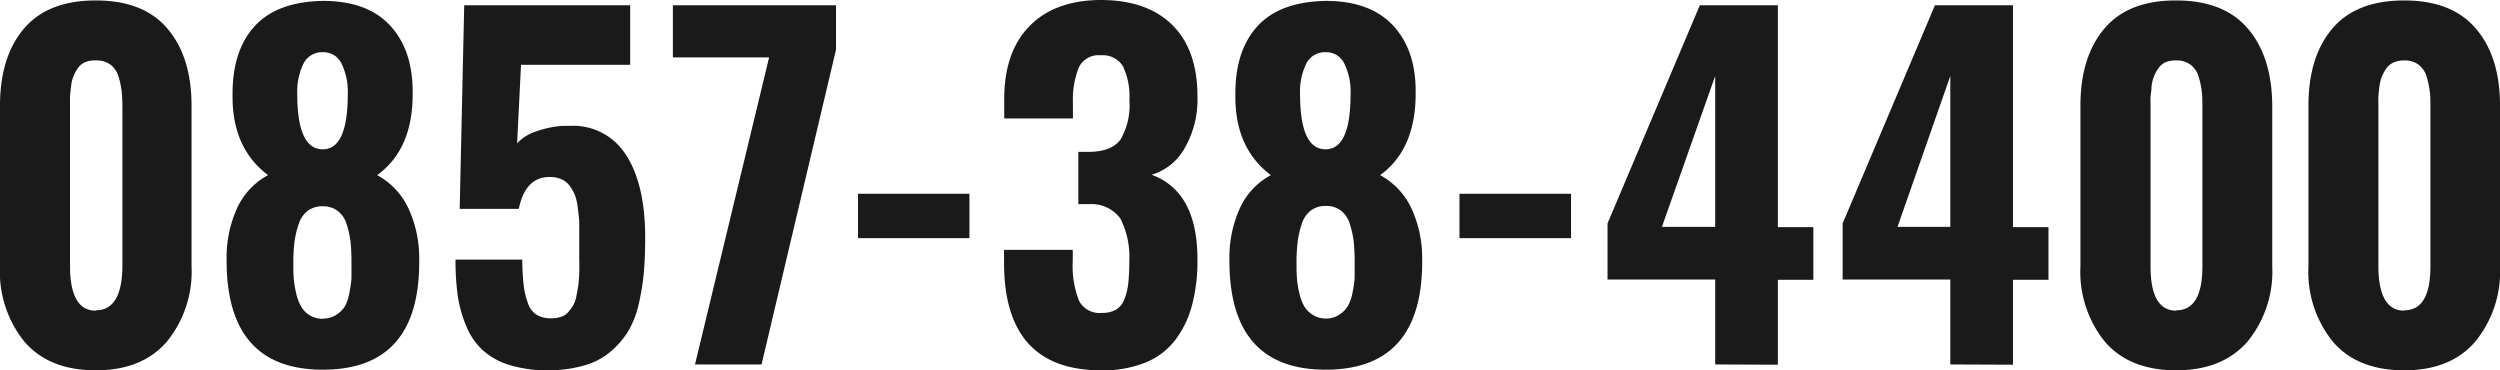
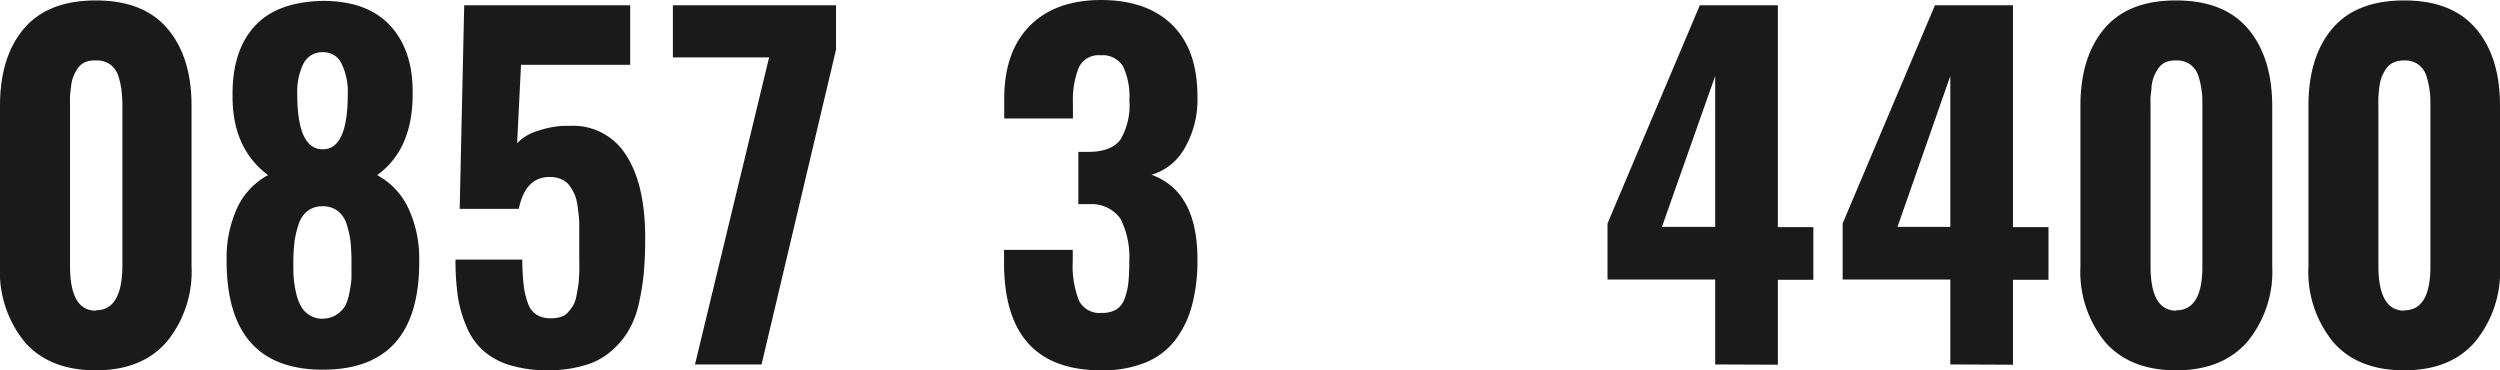
<svg xmlns="http://www.w3.org/2000/svg" viewBox="0 0 281.66 41.72">
  <defs>
    <style>.fe153b69-0ec6-4c2a-8d88-6e14f22f6d73{fill:#1a1a1a;}</style>
  </defs>
  <title>0857384400</title>
  <g id="b0b68728-2fca-4ab2-abe9-46fce3646218" data-name="レイヤー 2">
    <g id="b7960ea6-a2b8-413b-b288-ffa4ee79d93a" data-name="txt">
      <path class="fe153b69-0ec6-4c2a-8d88-6e14f22f6d73" d="M10.79,41.72q-5.22,0-8-3.18A12.51,12.51,0,0,1,0,30V11.91q0-5.5,2.7-8.69C4.5,1.11,7.19.05,10.79.05s6.28,1.06,8.08,3.18,2.71,5,2.71,8.68V30a12.49,12.49,0,0,1-2.79,8.5C16.92,40.66,14.26,41.72,10.79,41.72Zm0-6.76q3,0,3-5.1V12.11a17.7,17.7,0,0,0-.08-1.78,8.9,8.9,0,0,0-.34-1.64,2.69,2.69,0,0,0-.9-1.39,2.6,2.6,0,0,0-1.64-.49A2.94,2.94,0,0,0,9.6,7a2,2,0,0,0-.82.67,4.59,4.59,0,0,0-.5.92A4.29,4.29,0,0,0,8,9.79c-.06.46-.1.84-.11,1.16s0,.7,0,1.16V29.86Q7.86,35,10.79,35Z" />
      <path class="fe153b69-0ec6-4c2a-8d88-6e14f22f6d73" d="M36.37,41.65q-10.83,0-10.84-12.26v-.26a13.42,13.42,0,0,1,1.2-5.72,8,8,0,0,1,3.47-3.68q-4-3-4-8.82v-.36q0-4.89,2.51-7.62T36.37.1Q41.43.1,44,2.93t2.49,7.69v.29q-.09,6-4,8.82A8.19,8.19,0,0,1,46,23.44a13.31,13.31,0,0,1,1.23,5.69v.44Q47.21,41.65,36.37,41.65Zm0-5.76a2.65,2.65,0,0,0,1.51-.42,3,3,0,0,0,1-1A4.94,4.94,0,0,0,39.36,33a12.88,12.88,0,0,0,.24-1.65c0-.49,0-1.05,0-1.69a23.16,23.16,0,0,0-.1-2.35,10.65,10.65,0,0,0-.43-2,3,3,0,0,0-1-1.53,2.7,2.7,0,0,0-1.72-.54,2.74,2.74,0,0,0-1.72.54,3.14,3.14,0,0,0-1,1.53,10.73,10.73,0,0,0-.46,2,20.18,20.18,0,0,0-.12,2.35c0,.64,0,1.21.05,1.71A9.93,9.93,0,0,0,33.36,33a5.3,5.3,0,0,0,.55,1.5,2.74,2.74,0,0,0,2.46,1.41Zm0-19.07q2.81,0,2.81-6.2a7.16,7.16,0,0,0-.7-3.45,2.25,2.25,0,0,0-2.11-1.29A2.34,2.34,0,0,0,34.2,7.15a7.15,7.15,0,0,0-.71,3.45Q33.49,16.83,36.37,16.82Z" />
      <path class="fe153b69-0ec6-4c2a-8d88-6e14f22f6d73" d="M61.82,41.72a14.64,14.64,0,0,1-4.37-.58,8,8,0,0,1-3-1.63,7.44,7.44,0,0,1-1.86-2.64,14,14,0,0,1-1-3.42,28.86,28.86,0,0,1-.27-4.2h7.52A28.12,28.12,0,0,0,59,32.13a8.44,8.44,0,0,0,.47,2,2.41,2.41,0,0,0,1,1.34,3.09,3.09,0,0,0,1.64.39h.12a3.5,3.5,0,0,0,1-.17,1.74,1.74,0,0,0,.77-.51,5.81,5.81,0,0,0,.55-.73,3.34,3.34,0,0,0,.37-1c.09-.46.16-.86.22-1.21s.09-.85.12-1.5,0-1.2,0-1.65,0-1.07,0-1.87,0-1.43,0-2-.08-1.15-.16-1.75A5.94,5.94,0,0,0,64.78,22a5.39,5.39,0,0,0-.61-1.08,2.28,2.28,0,0,0-.93-.73,3.14,3.14,0,0,0-1.32-.25q-2.73,0-3.47,3.59H51.79L52.3.59H71V7.3H58.7l-.44,8.84a5.07,5.07,0,0,1,2.05-1.3,11.21,11.21,0,0,1,3.08-.66l.83,0a7,7,0,0,1,6.12,3c1.57,2.23,2.35,5.43,2.35,9.62,0,1.53-.06,2.89-.17,4.09a26.85,26.85,0,0,1-.6,3.55,10.44,10.44,0,0,1-1.22,3,9.78,9.78,0,0,1-2,2.25,7.68,7.68,0,0,1-2.92,1.49A14.23,14.23,0,0,1,61.82,41.72Z" />
      <path class="fe153b69-0ec6-4c2a-8d88-6e14f22f6d73" d="M78.3,41.06,86.65,6.47H75.81V.59H94.19v5L85.8,41.06Z" />
-       <path class="fe153b69-0ec6-4c2a-8d88-6e14f22f6d73" d="M96.67,26.83v-5h12.55v5Z" />
      <path class="fe153b69-0ec6-4c2a-8d88-6e14f22f6d73" d="M124.06,41.72q-10.95,0-10.94-12.13V28.15h7.74v1.27a10.68,10.68,0,0,0,.71,4.47,2.59,2.59,0,0,0,2.56,1.36,3.08,3.08,0,0,0,1.62-.37,2.35,2.35,0,0,0,.94-1.2,7.14,7.14,0,0,0,.43-1.78,23.66,23.66,0,0,0,.11-2.48,9.51,9.51,0,0,0-1-4.79A4,4,0,0,0,122.79,23h-1.3V17.11h1.15c1.74,0,2.94-.49,3.6-1.39a7.62,7.62,0,0,0,1-4.44,7.84,7.84,0,0,0-.72-3.81A2.67,2.67,0,0,0,124,6.23a2.45,2.45,0,0,0-2.45,1.36,9.75,9.75,0,0,0-.67,4v1.76h-7.74v-2.2q0-5.3,2.85-8.21T124,0q5.22,0,8.07,2.81t2.84,8.08a10.94,10.94,0,0,1-1.44,5.8,6.34,6.34,0,0,1-3.73,3q5.18,1.88,5.17,9.57a19.56,19.56,0,0,1-.6,5.08,11.17,11.17,0,0,1-1.85,3.9,8,8,0,0,1-3.37,2.59A12.67,12.67,0,0,1,124.06,41.72Z" />
-       <path class="fe153b69-0ec6-4c2a-8d88-6e14f22f6d73" d="M149.35,41.65q-10.83,0-10.84-12.26v-.26a13.42,13.42,0,0,1,1.2-5.72,8,8,0,0,1,3.47-3.68q-4-3-4-8.82v-.36q0-4.89,2.51-7.62T149.35.1q5.06,0,7.65,2.83t2.49,7.69v.29q-.11,6-4,8.82A8.19,8.19,0,0,1,159,23.44a13.31,13.31,0,0,1,1.23,5.69v.44Q160.19,41.65,149.35,41.65Zm0-5.76a2.65,2.65,0,0,0,1.51-.42,3,3,0,0,0,1-1,4.94,4.94,0,0,0,.52-1.51,12.88,12.88,0,0,0,.24-1.65c0-.49,0-1.05,0-1.69a23.16,23.16,0,0,0-.1-2.35,10.65,10.65,0,0,0-.43-2,3,3,0,0,0-1-1.53,2.7,2.7,0,0,0-1.72-.54,2.74,2.74,0,0,0-1.72.54,3.14,3.14,0,0,0-1,1.53,10,10,0,0,0-.45,2,18,18,0,0,0-.13,2.35c0,.64,0,1.21.05,1.71a9.93,9.93,0,0,0,.26,1.66,5.3,5.3,0,0,0,.55,1.5,2.92,2.92,0,0,0,1,1A2.81,2.81,0,0,0,149.35,35.89Zm0-19.07q2.81,0,2.81-6.2a7.16,7.16,0,0,0-.7-3.45,2.25,2.25,0,0,0-2.11-1.29,2.34,2.34,0,0,0-2.17,1.27,7.15,7.15,0,0,0-.71,3.45Q146.47,16.83,149.35,16.82Z" />
-       <path class="fe153b69-0ec6-4c2a-8d88-6e14f22f6d73" d="M164.43,26.83v-5H177v5Z" />
      <path class="fe153b69-0ec6-4c2a-8d88-6e14f22f6d73" d="M193.24,41.06V31.49H181.11V25.17L191.51.59h8.79v25h4v5.93h-4v9.57Zm-6-15.5h6v-17Z" />
      <path class="fe153b69-0ec6-4c2a-8d88-6e14f22f6d73" d="M219.73,41.06V31.49H207.6V25.17L218,.59h8.79v25h4v5.93h-4v9.57Zm-5.95-15.5h5.95v-17Z" />
      <path class="fe153b69-0ec6-4c2a-8d88-6e14f22f6d73" d="M245.18,41.72q-5.22,0-8-3.18A12.51,12.51,0,0,1,234.39,30V11.91q0-5.5,2.7-8.69T245.18.05q5.37,0,8.08,3.18T256,11.91V30a12.45,12.45,0,0,1-2.8,8.5Q250.38,41.72,245.18,41.72Zm0-6.76q3,0,2.95-5.1V12.11c0-.7,0-1.29-.07-1.78a8.9,8.9,0,0,0-.34-1.64,2.64,2.64,0,0,0-.91-1.39,2.55,2.55,0,0,0-1.63-.49A3,3,0,0,0,244,7a2,2,0,0,0-.81.67,4.64,4.64,0,0,0-.51.92,4.7,4.7,0,0,0-.28,1.16c0,.46-.09.84-.11,1.16s0,.7,0,1.16V29.86Q242.25,35,245.18,35Z" />
      <path class="fe153b69-0ec6-4c2a-8d88-6e14f22f6d73" d="M270.87,41.72q-5.24,0-8-3.18A12.46,12.46,0,0,1,260.08,30V11.91c0-3.67.89-6.57,2.69-8.69s4.5-3.17,8.1-3.17,6.27,1.06,8.08,3.18,2.71,5,2.71,8.68V30a12.45,12.45,0,0,1-2.8,8.5C277,40.66,274.33,41.72,270.87,41.72Zm0-6.76q3,0,2.95-5.1V12.11c0-.7,0-1.29-.07-1.78a9.81,9.81,0,0,0-.34-1.64,2.64,2.64,0,0,0-.91-1.39,2.57,2.57,0,0,0-1.63-.49,3,3,0,0,0-1.2.23,2.08,2.08,0,0,0-.82.67,5.16,5.16,0,0,0-.5.92,4.7,4.7,0,0,0-.28,1.16c-.06.46-.09.84-.11,1.16s0,.7,0,1.16V29.86C267.94,33.26,268.91,35,270.87,35Z" />
    </g>
  </g>
</svg>